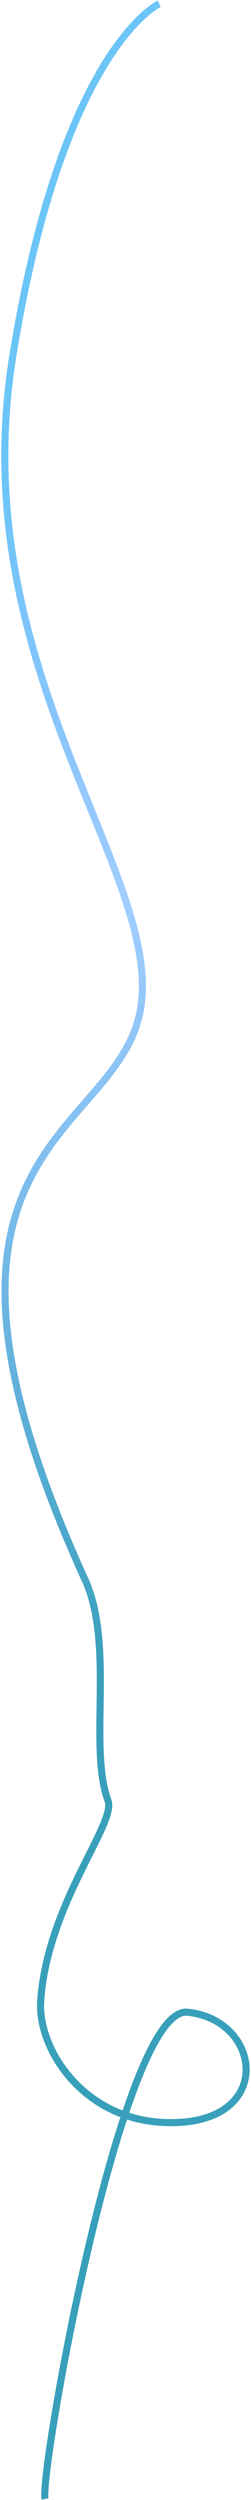
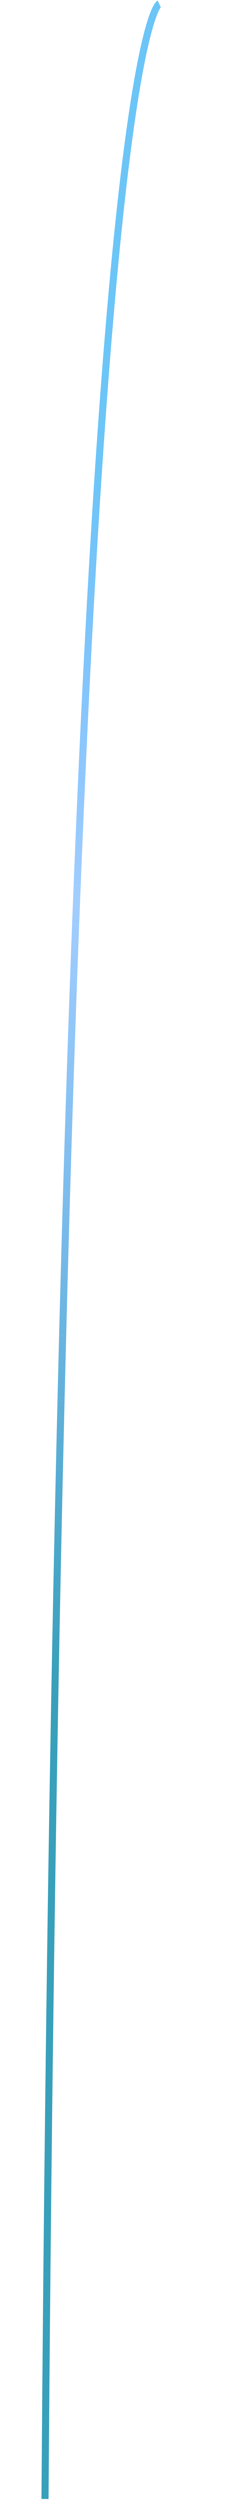
<svg xmlns="http://www.w3.org/2000/svg" width="177" height="1758" viewBox="0 0 177 1758">
  <title>Path 7</title>
  <defs>
    <linearGradient x1="85.541%" y1="49.75%" x2="30.516%" y2="49.75%" id="a">
      <stop stop-color="#6CC5F7" offset="0%" />
      <stop stop-color="#4DA1FF" stop-opacity=".524" offset="35.627%" />
      <stop stop-color="#38A0BA" offset="100%" />
    </linearGradient>
  </defs>
-   <path d="M-114 4689c21.39 0 332.092-113.846 319.677-158.275-14.603-52.259-91.344-47.127-73.24 30.812 12.935 55.69 67.235 77.525 98.97 69.648 66.332-16.463 113.65-74.356 130.495-71.233 39.192 7.266 107.043-23.654 155.81-11.008 331.287 85.91 299.88-80.973 392.037-109.438 92.157-28.464 258.125 81.95 464.802 9.98C1581.228 4377.518 1600 4305 1600 4305" transform="scale(-1 1) rotate(-80 -1819.786 3174.14)" stroke="url(#a)" stroke-width="5" fill="none" fill-rule="evenodd" />
+   <path d="M-114 4689C1581.228 4377.518 1600 4305 1600 4305" transform="scale(-1 1) rotate(-80 -1819.786 3174.14)" stroke="url(#a)" stroke-width="5" fill="none" fill-rule="evenodd" />
</svg>